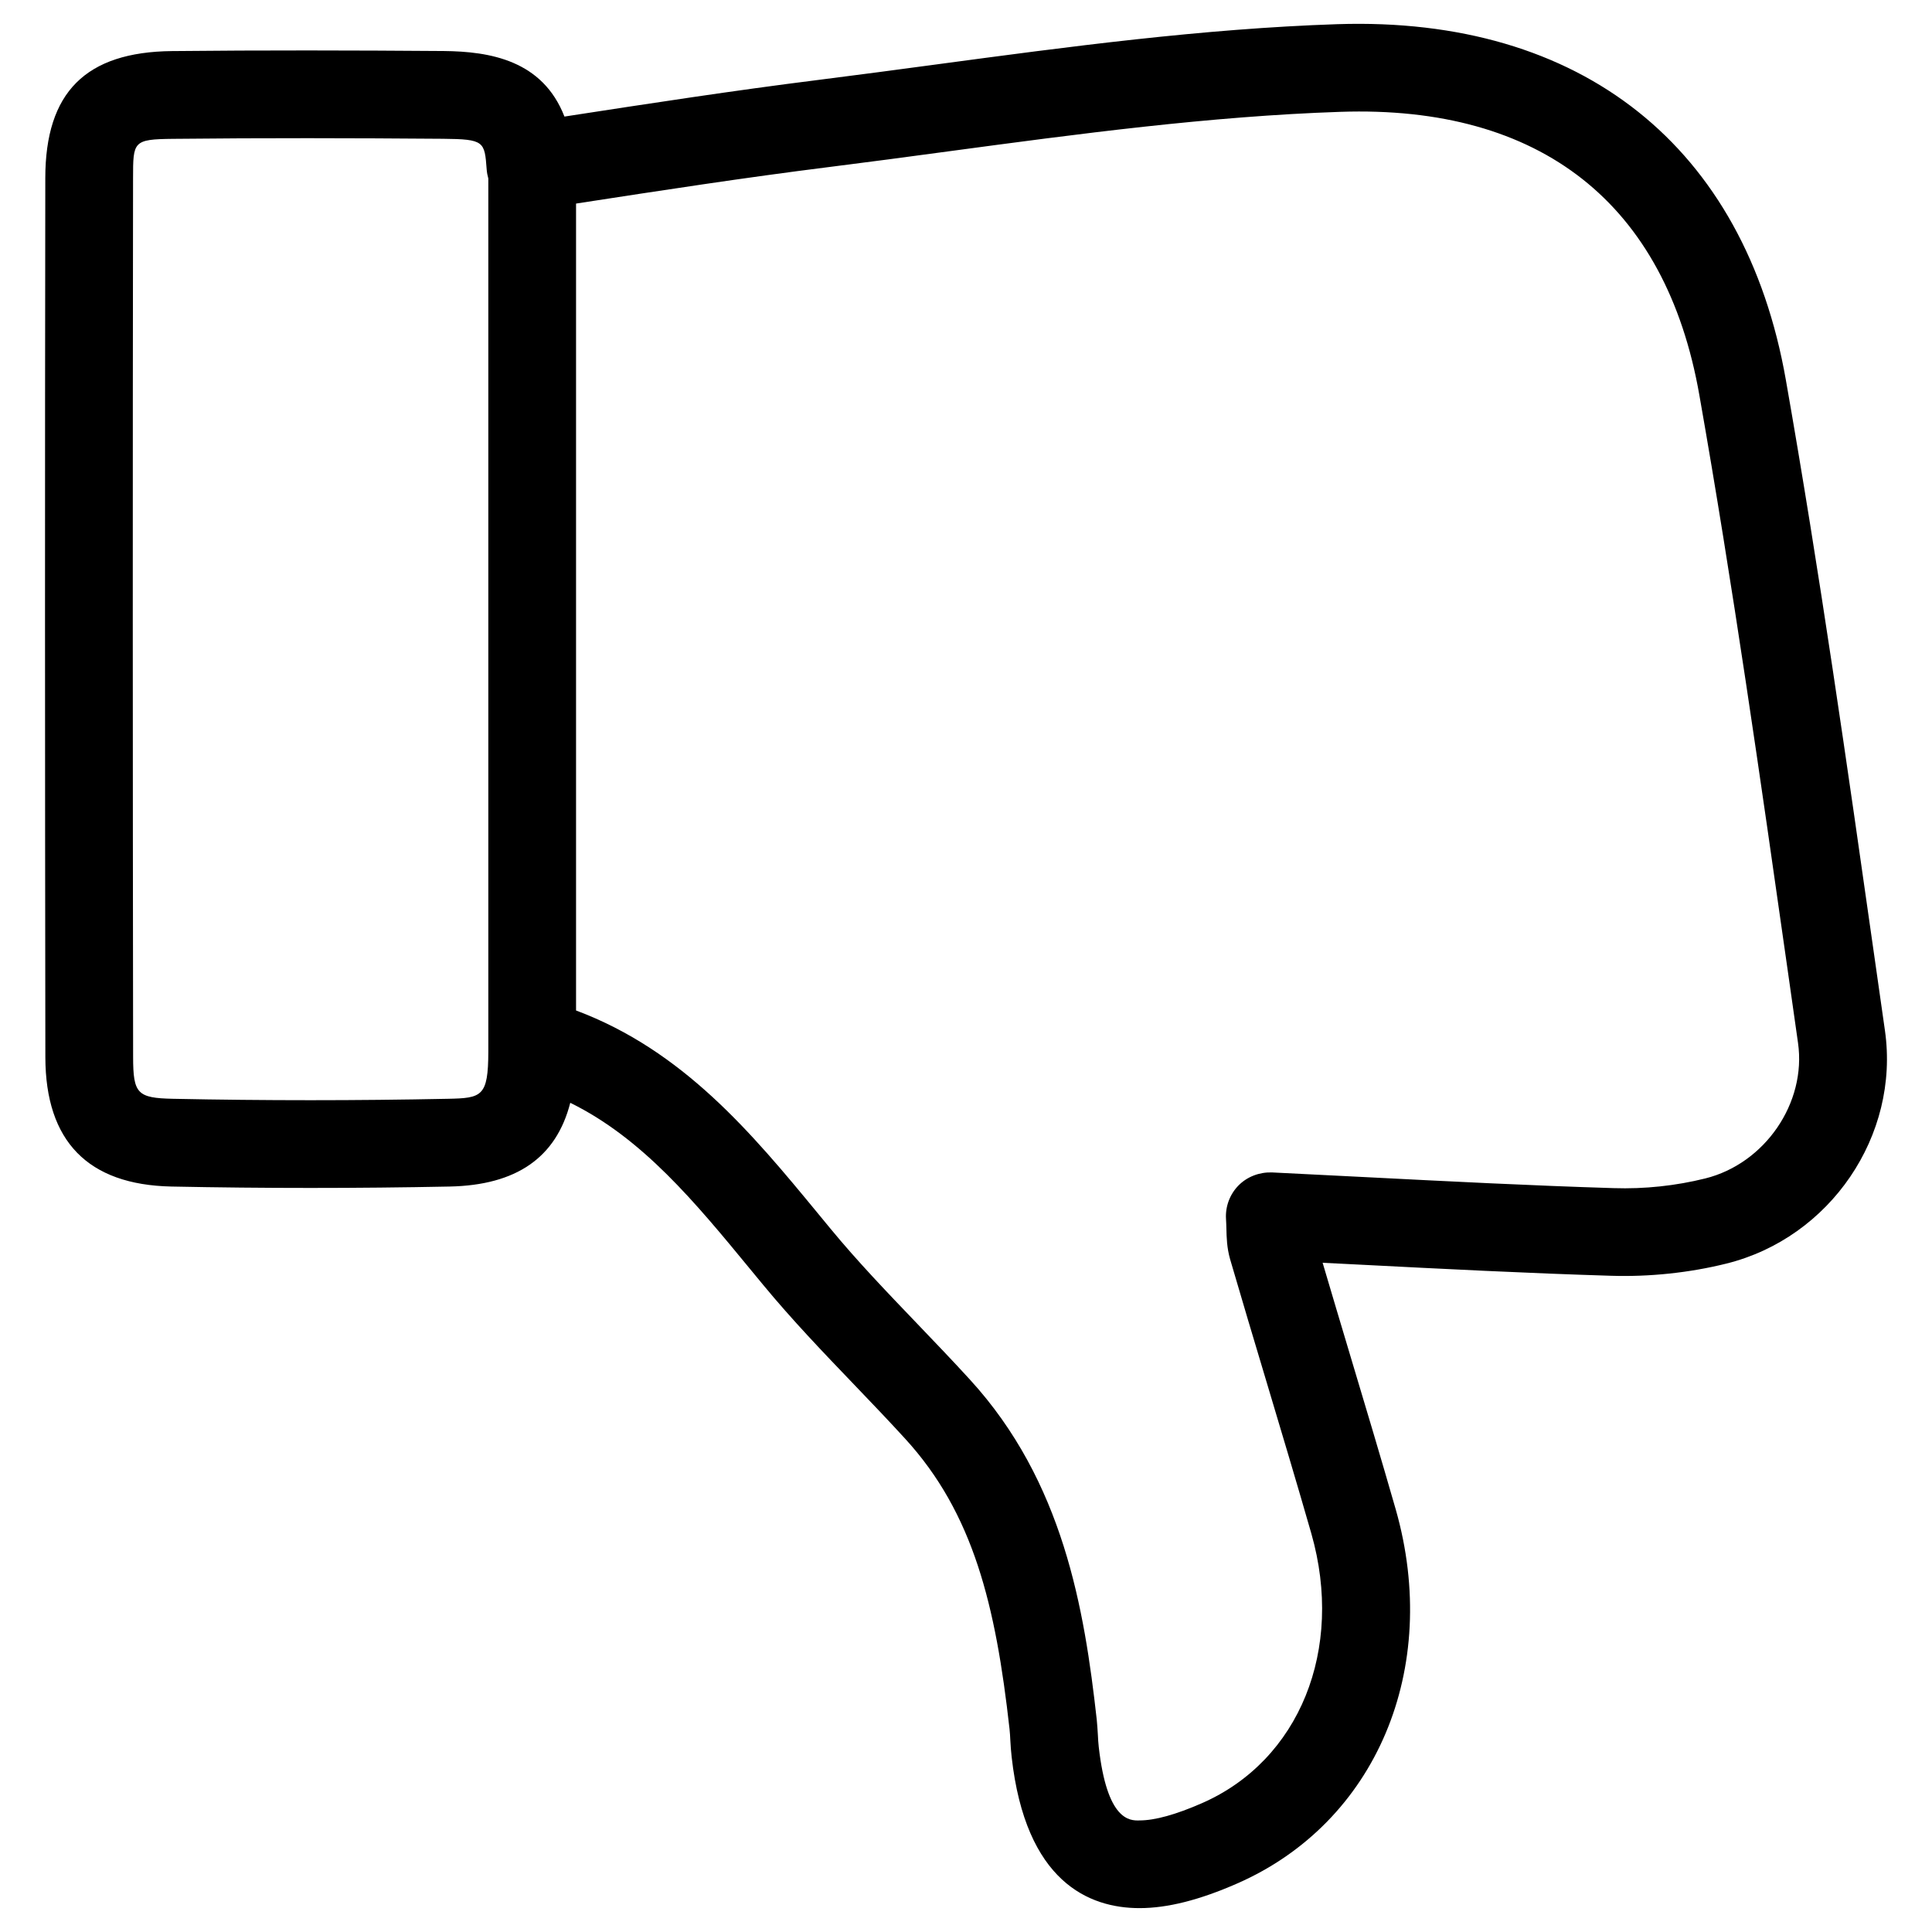
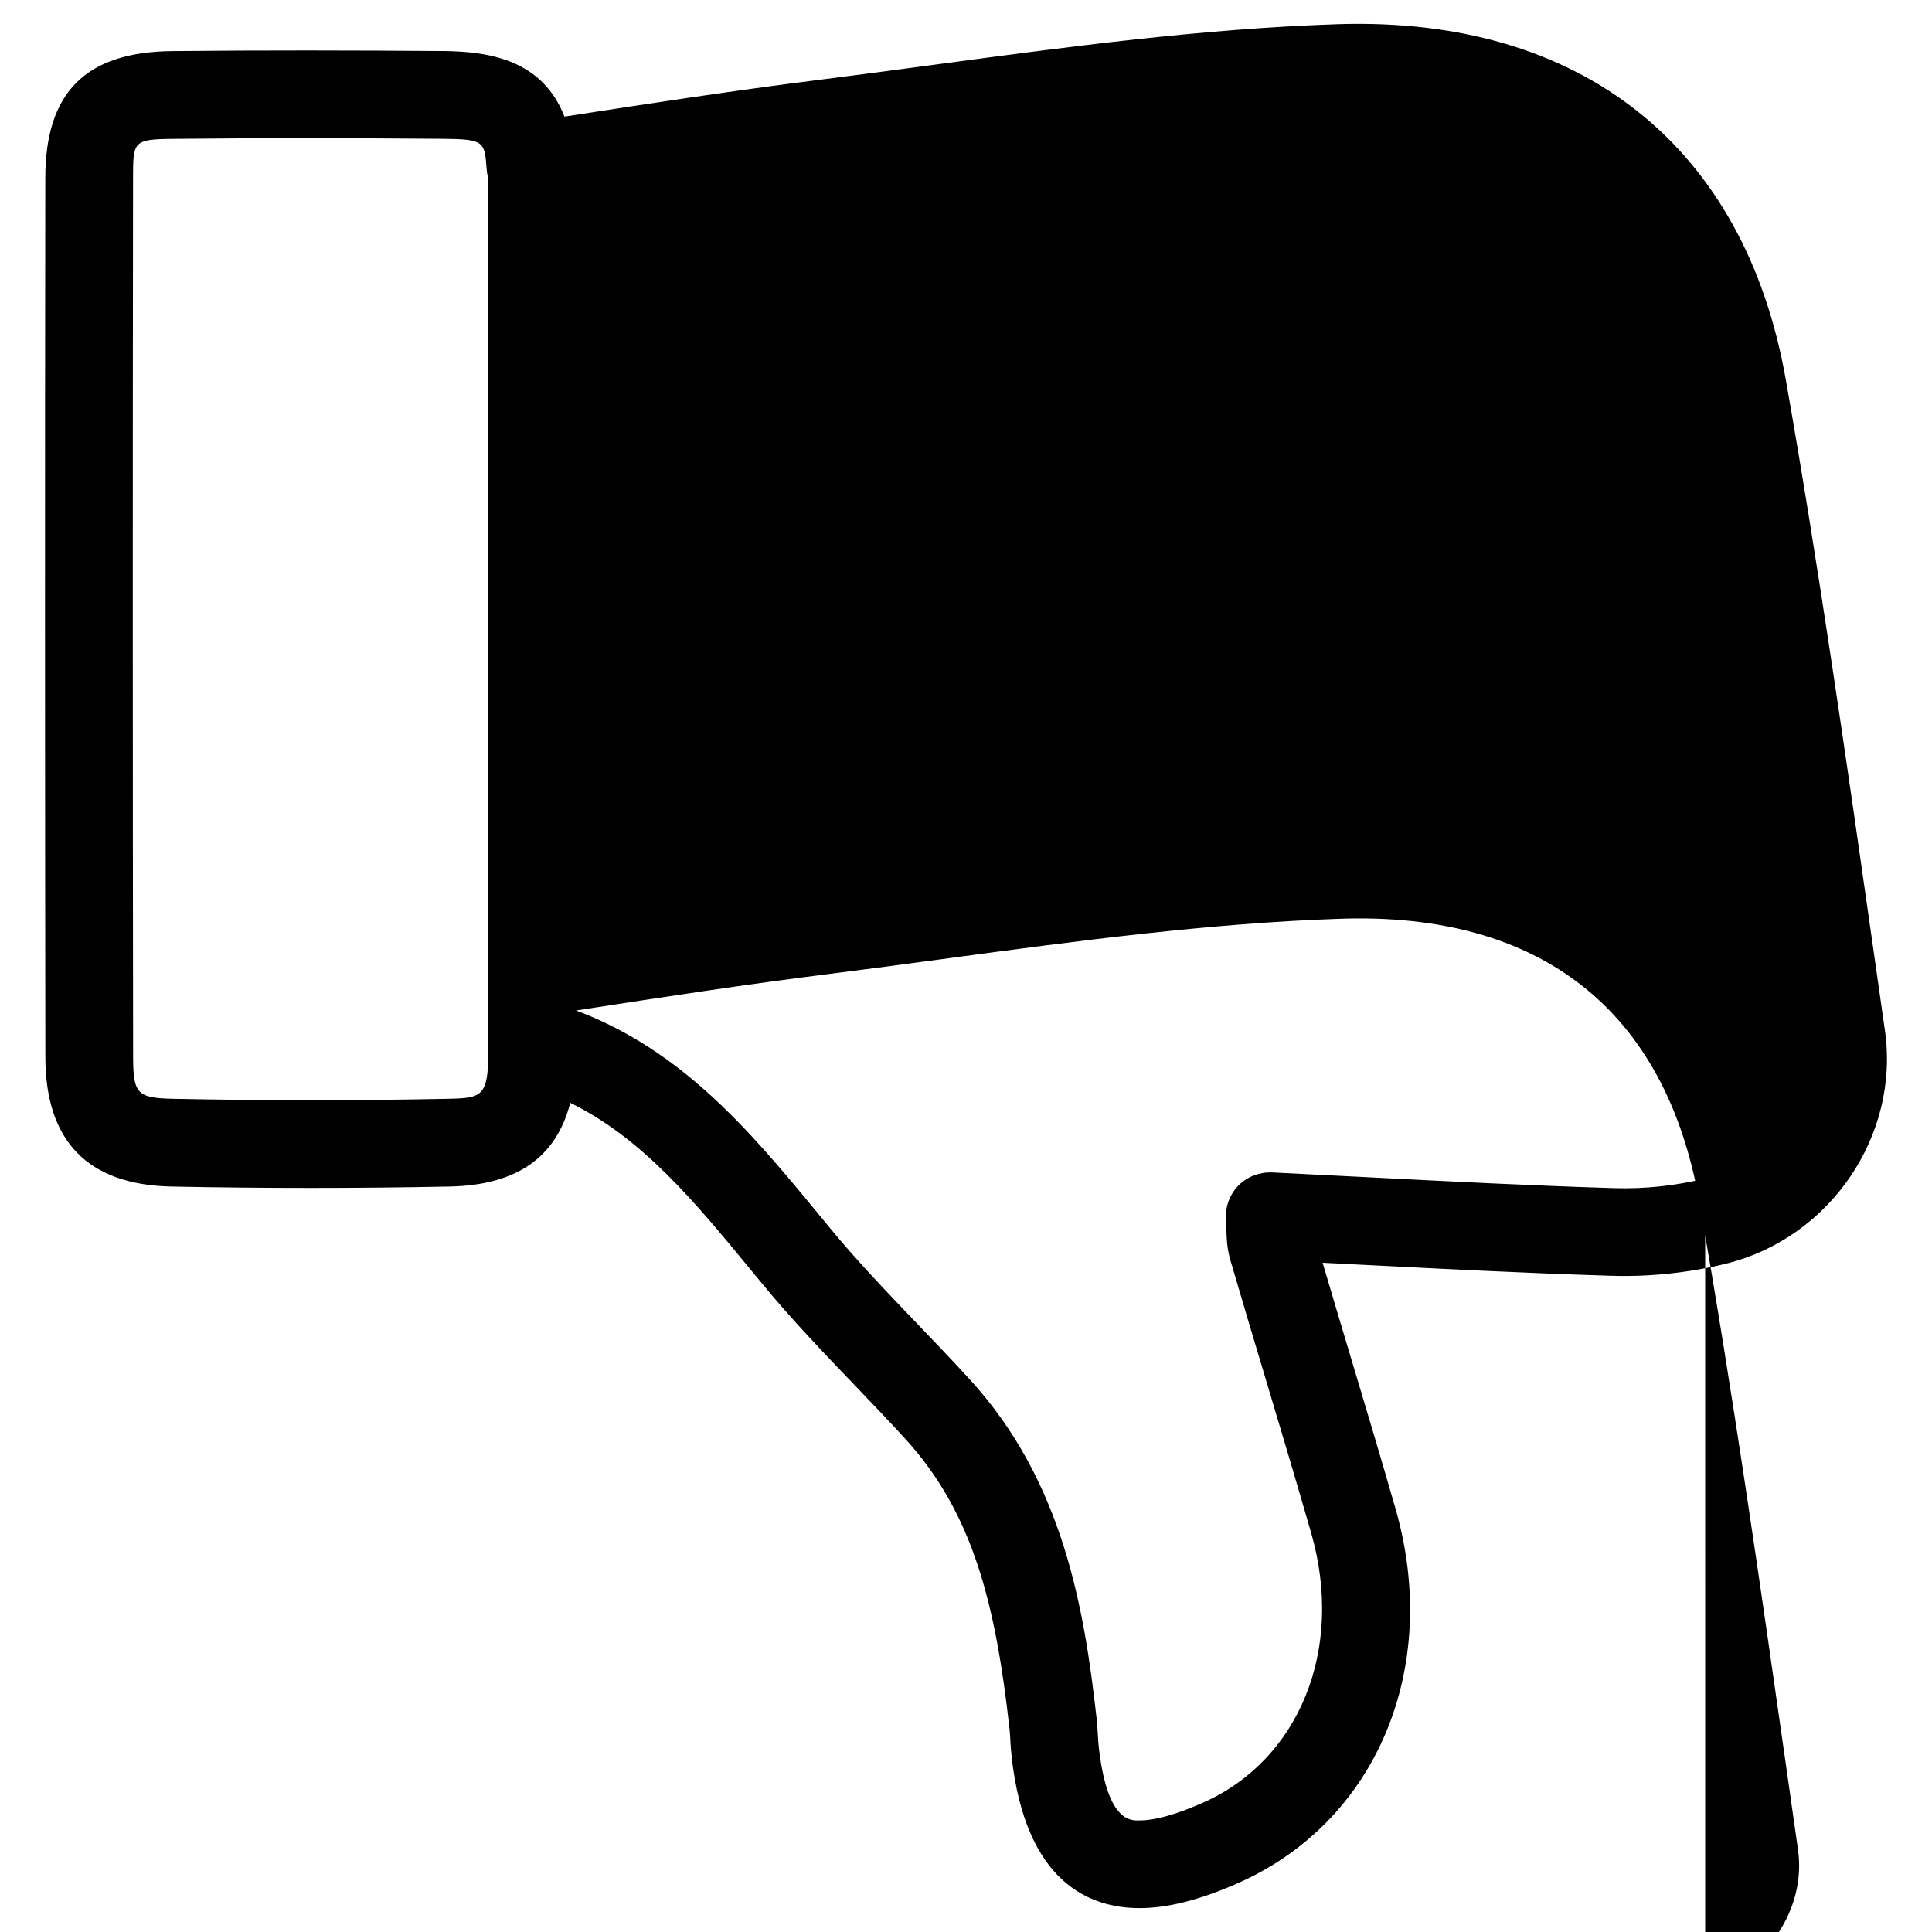
<svg xmlns="http://www.w3.org/2000/svg" fill="#000000" width="800px" height="800px" version="1.1" viewBox="144 144 512 512">
-   <path d="m643.53 417.11-2.812-19.727c-7.137-50.117-14.516-101.95-23.453-152.73-10.852-61.77-54.07-96.359-118.86-94.246-35.676 1.188-71.52 6.008-106.17 10.656-10.52 1.41-21.027 2.82-31.547 4.141-22.195 2.785-44.07 6.141-67.105 9.688-5.797-14.914-19.711-17.254-32.004-17.371-23.988-0.18-47.992-0.234-72 0.016-22.887 0.242-33.551 10.926-33.574 33.633-0.109 77.68-0.094 155.35 0.016 233.01 0.039 22.277 11.277 33.801 33.391 34.266 24.578 0.496 49.172 0.496 73.742 0 17.68-0.363 28.238-7.641 31.973-22.191 19.129 9.402 33.082 26.336 47.684 44.086l3.332 4.039c7.703 9.348 16.098 18.098 24.215 26.562 4.543 4.742 9.094 9.488 13.523 14.34 18.09 19.773 23.996 44.125 27.656 76.941 0.109 0.961 0.156 1.922 0.203 2.875 0.094 1.535 0.18 3.07 0.355 4.504 3.711 33.113 20.484 40.07 33.895 40.07 7.41 0 15.891-2.141 25.91-6.543 36.754-16.121 54.031-56.875 41.98-99.133-3.914-13.617-7.977-27.191-12.047-40.754-2.457-8.23-4.93-16.457-7.324-24.594l10.184 0.512c21.719 1.117 44.172 2.262 66.168 2.93 10.215 0.332 20.867-0.789 30.633-3.223 27.535-6.824 45.996-33.953 42.035-61.754zm-370.12 5.648c-0.031 11.844-1.727 12.254-10.727 12.434-24.262 0.496-48.543 0.496-72.789 0-9.512-0.195-10.602-1.332-10.617-11.055-0.109-77.625-0.125-155.28-0.016-232.94 0.008-9.711 0.008-10.293 10.566-10.402 23.848-0.254 47.746-0.203 71.555-0.016 10.992 0.102 11.039 0.707 11.594 8.137 0.062 0.812 0.211 1.621 0.434 2.394zm322.48 33.547c-7.719 1.922-16.043 2.836-24.293 2.559-21.789-0.668-43.117-1.758-65.719-2.914l-24.805-1.246c-3.293-0.102-6.512 1.094-8.844 3.441-2.316 2.356-3.527 5.59-3.324 8.883 0.062 0.93 0.078 1.781 0.102 2.574 0.055 2.387 0.125 5.078 0.984 8.102 3.133 10.758 6.348 21.477 9.566 32.211 4.039 13.488 8.078 26.965 11.961 40.484 8.766 30.746-3.148 60.125-28.965 71.449-6.93 3.039-12.496 4.582-16.57 4.582-2.652 0.094-8.609-0.016-10.805-19.492-0.125-1.039-0.172-2.078-0.227-3.125-0.078-1.332-0.164-2.684-0.301-4.086-3.285-29.414-8.859-63.062-33.617-90.129-4.551-4.984-9.223-9.859-13.898-14.734-8.176-8.535-15.906-16.586-23.066-25.277l-3.309-4.016c-17.555-21.332-35.777-43.188-64.102-53.785v-213.84c23.027-3.551 44.902-6.906 66.914-9.664 10.586-1.324 21.168-2.742 31.754-4.172 34.09-4.582 69.34-9.316 103.85-10.473 53.164-1.812 86.262 24.316 95.164 75.027 8.883 50.41 16.23 102.05 23.348 151.98l2.805 19.734c2.281 15.891-8.766 31.996-24.602 35.926z" />
+   <path d="m643.53 417.11-2.812-19.727c-7.137-50.117-14.516-101.95-23.453-152.73-10.852-61.77-54.07-96.359-118.86-94.246-35.676 1.188-71.52 6.008-106.17 10.656-10.52 1.41-21.027 2.82-31.547 4.141-22.195 2.785-44.07 6.141-67.105 9.688-5.797-14.914-19.711-17.254-32.004-17.371-23.988-0.18-47.992-0.234-72 0.016-22.887 0.242-33.551 10.926-33.574 33.633-0.109 77.68-0.094 155.35 0.016 233.01 0.039 22.277 11.277 33.801 33.391 34.266 24.578 0.496 49.172 0.496 73.742 0 17.68-0.363 28.238-7.641 31.973-22.191 19.129 9.402 33.082 26.336 47.684 44.086l3.332 4.039c7.703 9.348 16.098 18.098 24.215 26.562 4.543 4.742 9.094 9.488 13.523 14.34 18.09 19.773 23.996 44.125 27.656 76.941 0.109 0.961 0.156 1.922 0.203 2.875 0.094 1.535 0.18 3.07 0.355 4.504 3.711 33.113 20.484 40.07 33.895 40.07 7.41 0 15.891-2.141 25.91-6.543 36.754-16.121 54.031-56.875 41.98-99.133-3.914-13.617-7.977-27.191-12.047-40.754-2.457-8.23-4.93-16.457-7.324-24.594l10.184 0.512c21.719 1.117 44.172 2.262 66.168 2.93 10.215 0.332 20.867-0.789 30.633-3.223 27.535-6.824 45.996-33.953 42.035-61.754zm-370.12 5.648c-0.031 11.844-1.727 12.254-10.727 12.434-24.262 0.496-48.543 0.496-72.789 0-9.512-0.195-10.602-1.332-10.617-11.055-0.109-77.625-0.125-155.28-0.016-232.94 0.008-9.711 0.008-10.293 10.566-10.402 23.848-0.254 47.746-0.203 71.555-0.016 10.992 0.102 11.039 0.707 11.594 8.137 0.062 0.812 0.211 1.621 0.434 2.394zm322.48 33.547c-7.719 1.922-16.043 2.836-24.293 2.559-21.789-0.668-43.117-1.758-65.719-2.914l-24.805-1.246c-3.293-0.102-6.512 1.094-8.844 3.441-2.316 2.356-3.527 5.59-3.324 8.883 0.062 0.93 0.078 1.781 0.102 2.574 0.055 2.387 0.125 5.078 0.984 8.102 3.133 10.758 6.348 21.477 9.566 32.211 4.039 13.488 8.078 26.965 11.961 40.484 8.766 30.746-3.148 60.125-28.965 71.449-6.93 3.039-12.496 4.582-16.57 4.582-2.652 0.094-8.609-0.016-10.805-19.492-0.125-1.039-0.172-2.078-0.227-3.125-0.078-1.332-0.164-2.684-0.301-4.086-3.285-29.414-8.859-63.062-33.617-90.129-4.551-4.984-9.223-9.859-13.898-14.734-8.176-8.535-15.906-16.586-23.066-25.277l-3.309-4.016c-17.555-21.332-35.777-43.188-64.102-53.785c23.027-3.551 44.902-6.906 66.914-9.664 10.586-1.324 21.168-2.742 31.754-4.172 34.09-4.582 69.34-9.316 103.85-10.473 53.164-1.812 86.262 24.316 95.164 75.027 8.883 50.41 16.23 102.05 23.348 151.98l2.805 19.734c2.281 15.891-8.766 31.996-24.602 35.926z" />
</svg>